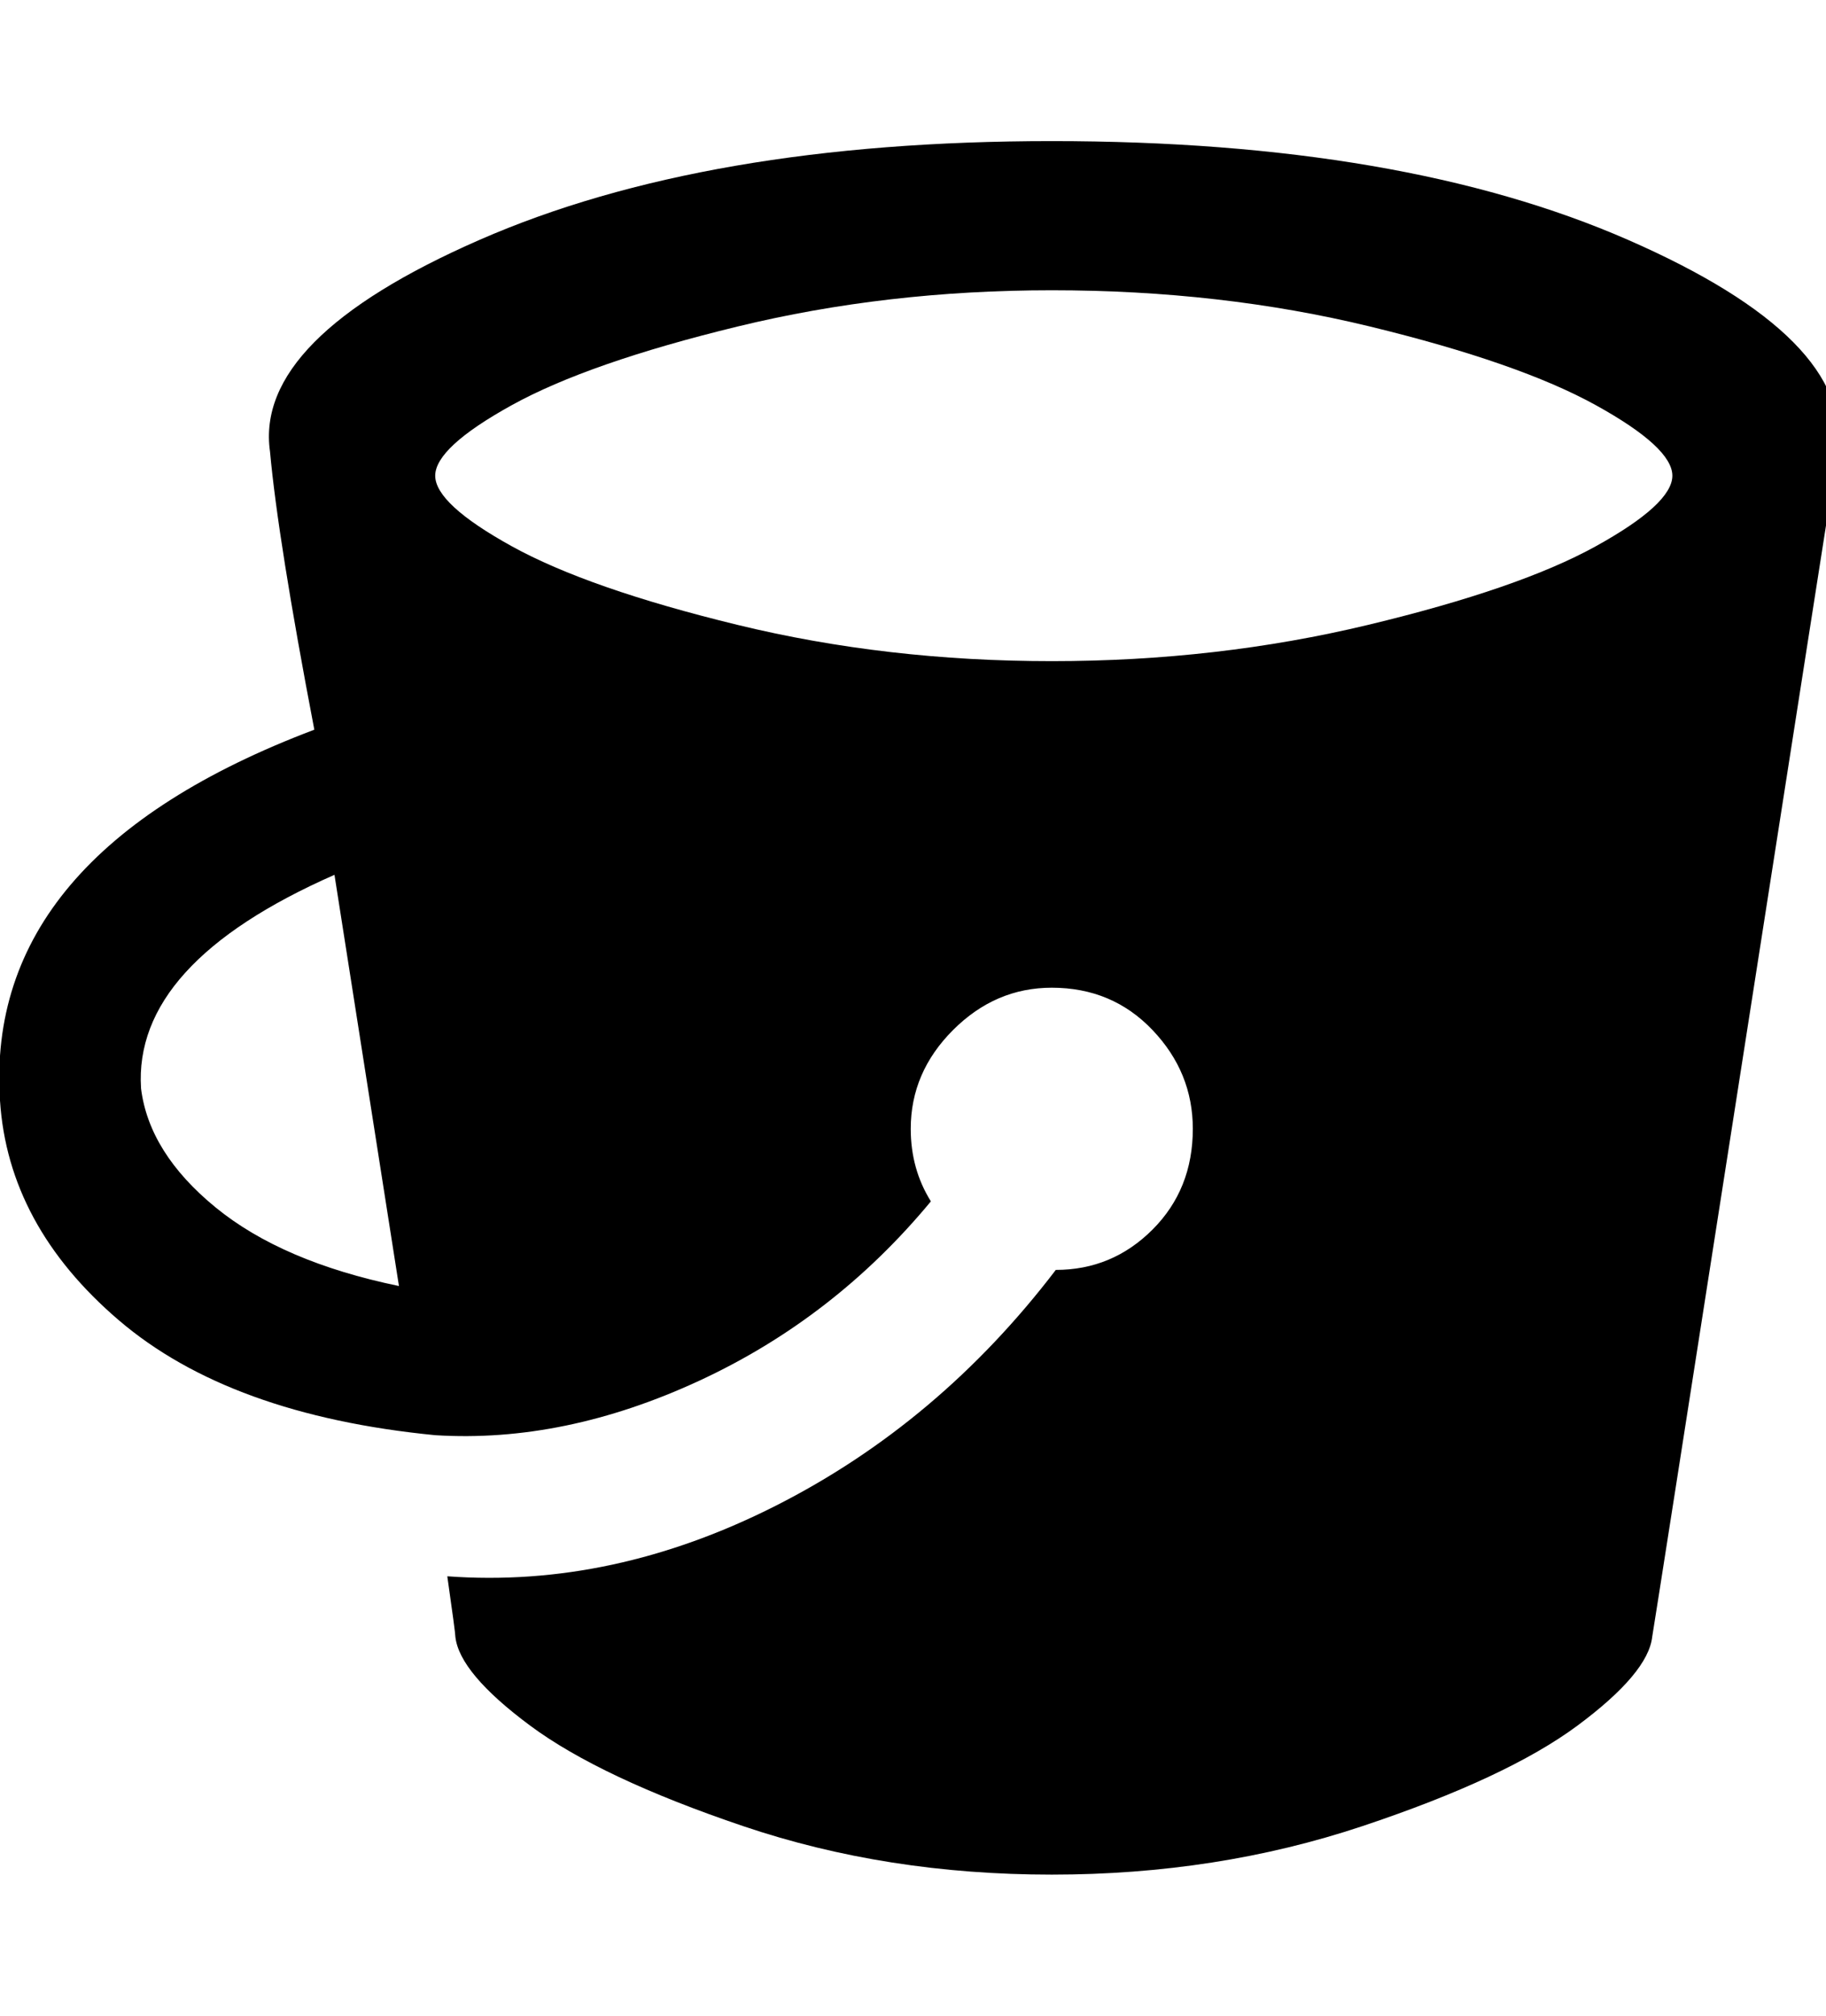
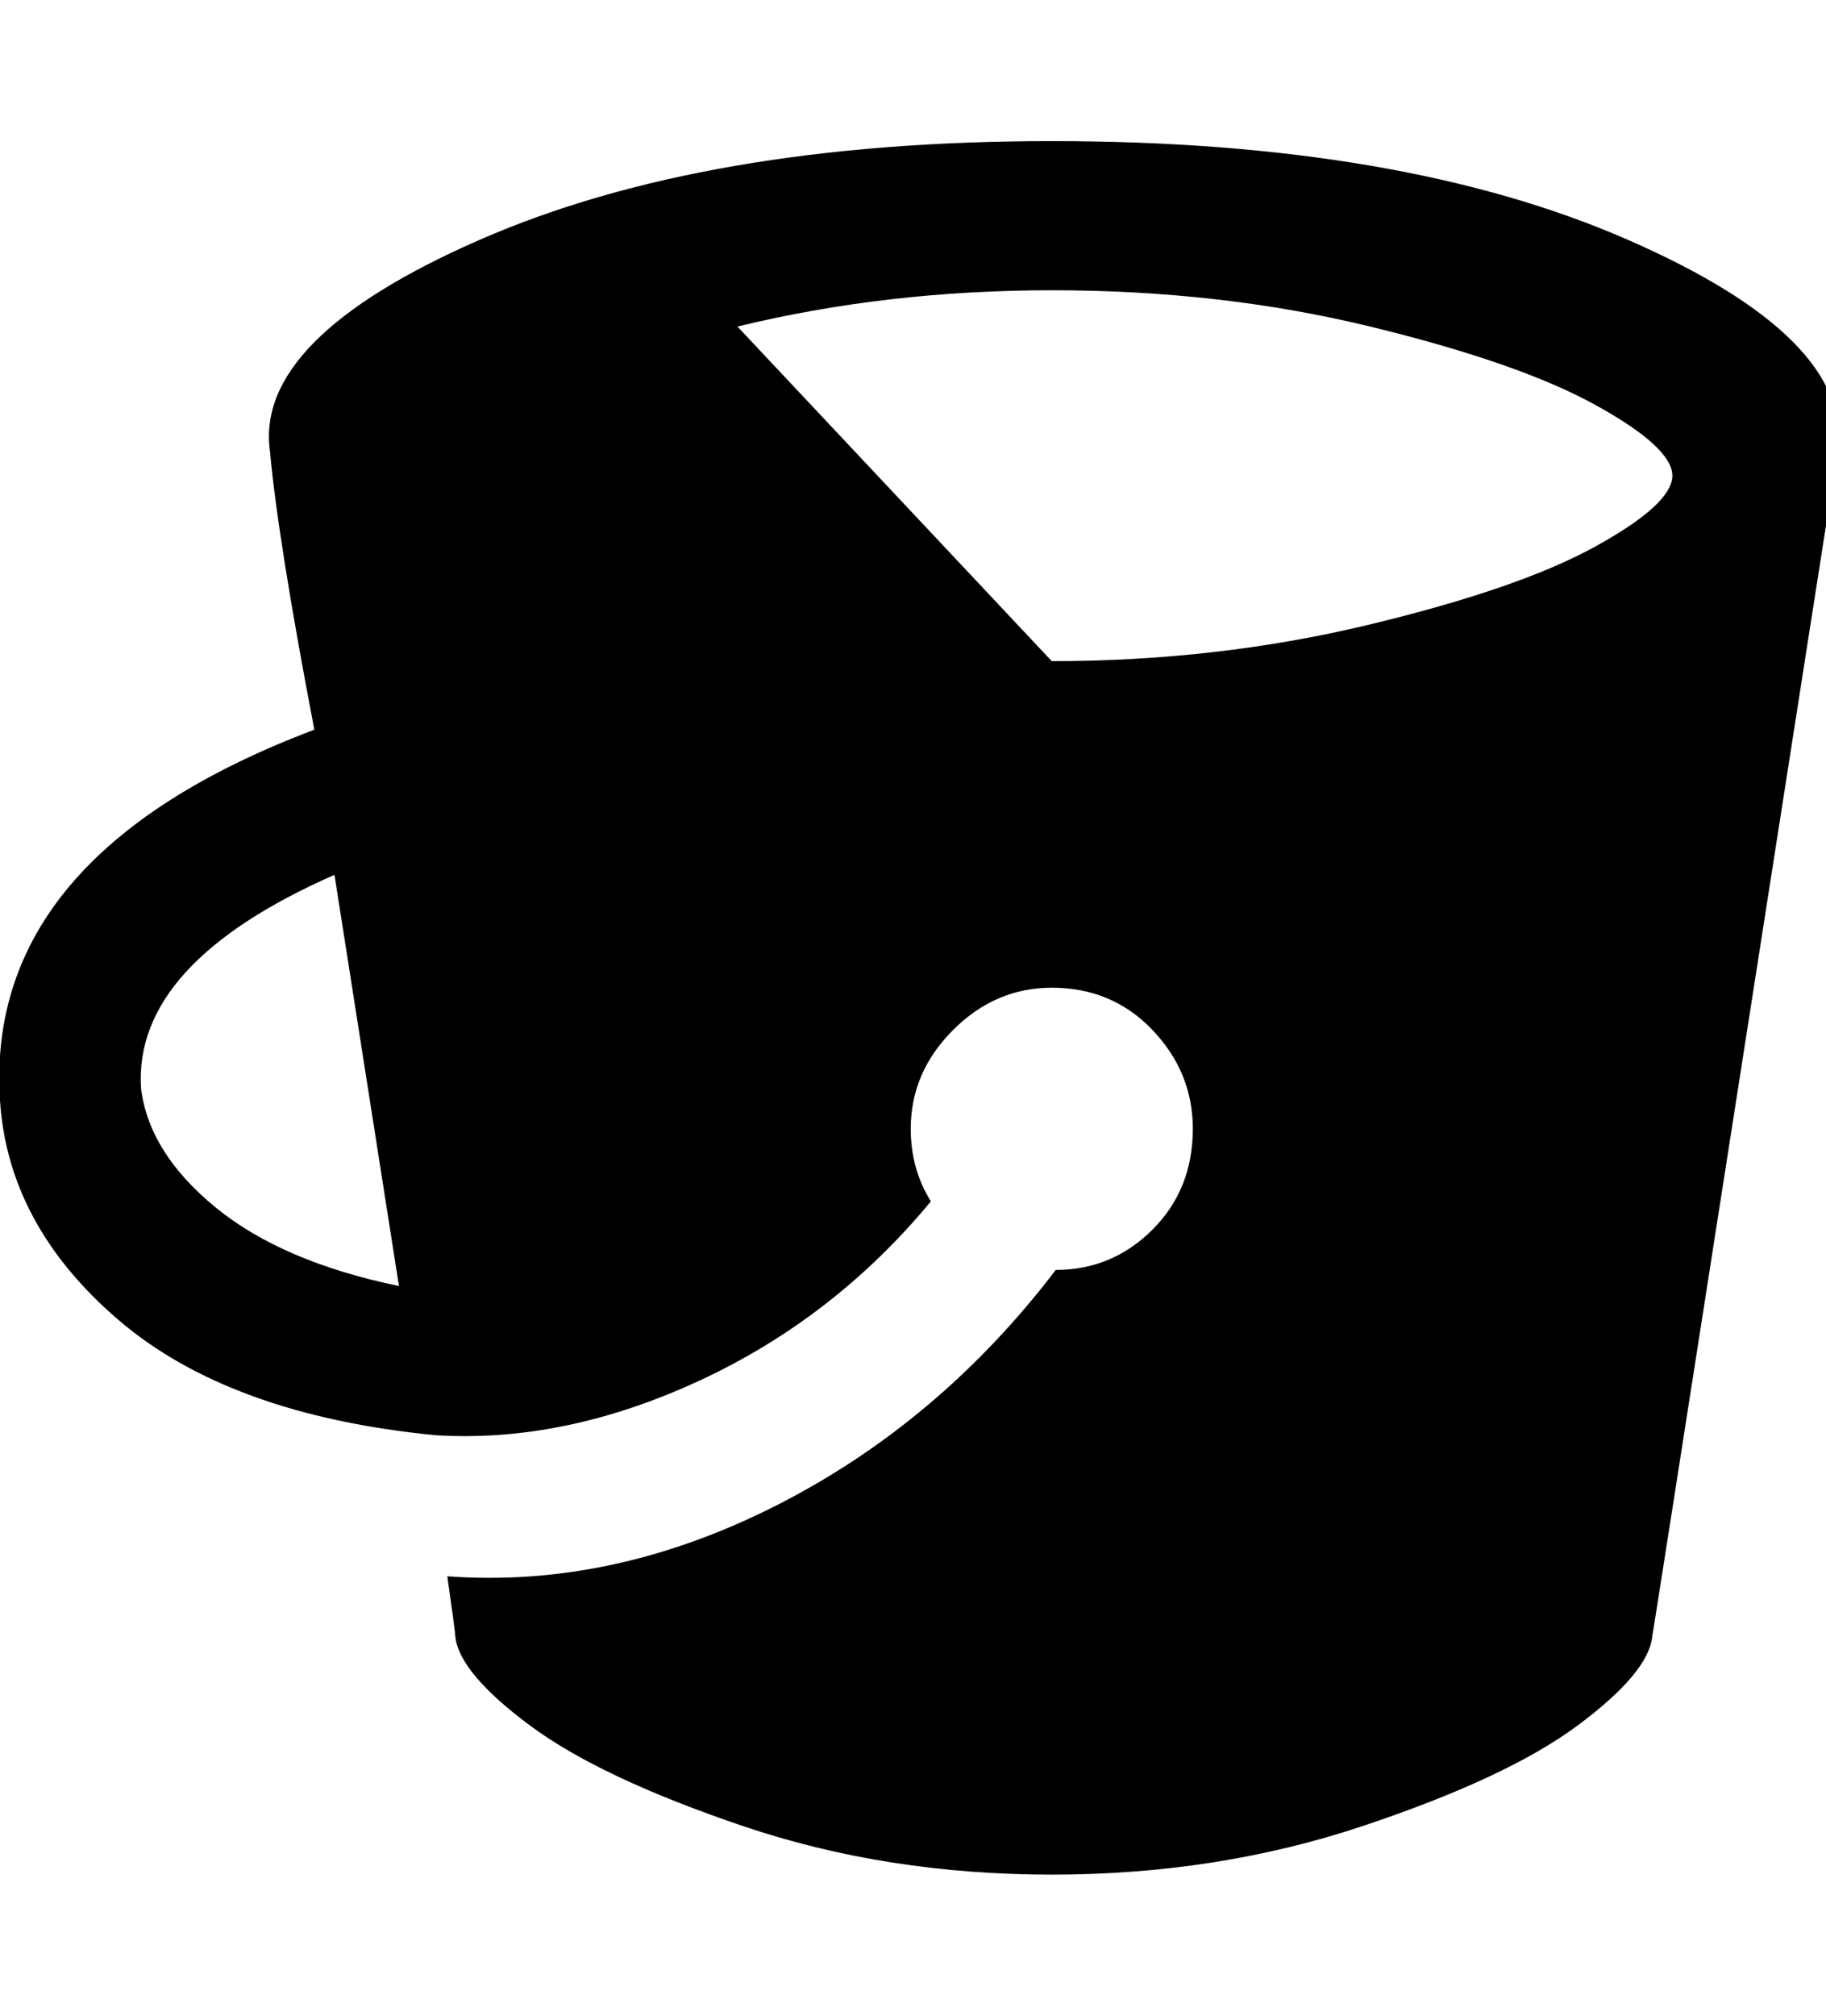
<svg xmlns="http://www.w3.org/2000/svg" version="1.1" width="29" height="32" viewBox="0 0 29 32">
-   <path d="M16.704 2.24q5.568 0 9.152 1.568t3.328 3.36q-0.192 1.216-1.536 9.824t-1.408 8.992q-0.064 0.576-1.184 1.408t-3.424 1.6-4.928 0.768-4.896-0.768-3.392-1.6-1.184-1.408q0-0.064-0.128-0.96 2.624 0.192 5.216-1.12t4.448-3.744q0.896 0 1.536-0.64t0.64-1.6q0-0.896-0.64-1.568t-1.6-0.672q-0.896 0-1.568 0.672t-0.672 1.568q0 0.64 0.32 1.152-1.536 1.856-3.68 2.848t-4.192 0.864q-3.264-0.32-5.024-1.824t-1.888-3.488q-0.256-3.904 4.992-5.888-0.576-3.008-0.704-4.416-0.256-1.792 3.328-3.36t9.088-1.568zM2.24 17.28q0.128 1.024 1.184 1.888t2.912 1.248l-1.024-6.528q-3.2 1.408-3.072 3.392zM16.704 10.496q2.624 0 5.024-0.576t3.616-1.248 1.216-1.12-1.216-1.12-3.584-1.248-5.056-0.576q-2.624 0-4.992 0.576t-3.584 1.248-1.216 1.12 1.216 1.12 3.584 1.248 4.992 0.576z" />
+   <path d="M16.704 2.24q5.568 0 9.152 1.568t3.328 3.36q-0.192 1.216-1.536 9.824t-1.408 8.992q-0.064 0.576-1.184 1.408t-3.424 1.6-4.928 0.768-4.896-0.768-3.392-1.6-1.184-1.408q0-0.064-0.128-0.96 2.624 0.192 5.216-1.12t4.448-3.744q0.896 0 1.536-0.64t0.64-1.6q0-0.896-0.64-1.568t-1.6-0.672q-0.896 0-1.568 0.672t-0.672 1.568q0 0.64 0.32 1.152-1.536 1.856-3.68 2.848t-4.192 0.864q-3.264-0.32-5.024-1.824t-1.888-3.488q-0.256-3.904 4.992-5.888-0.576-3.008-0.704-4.416-0.256-1.792 3.328-3.36t9.088-1.568zM2.24 17.28q0.128 1.024 1.184 1.888t2.912 1.248l-1.024-6.528q-3.2 1.408-3.072 3.392zM16.704 10.496q2.624 0 5.024-0.576t3.616-1.248 1.216-1.12-1.216-1.12-3.584-1.248-5.056-0.576q-2.624 0-4.992 0.576z" />
</svg>